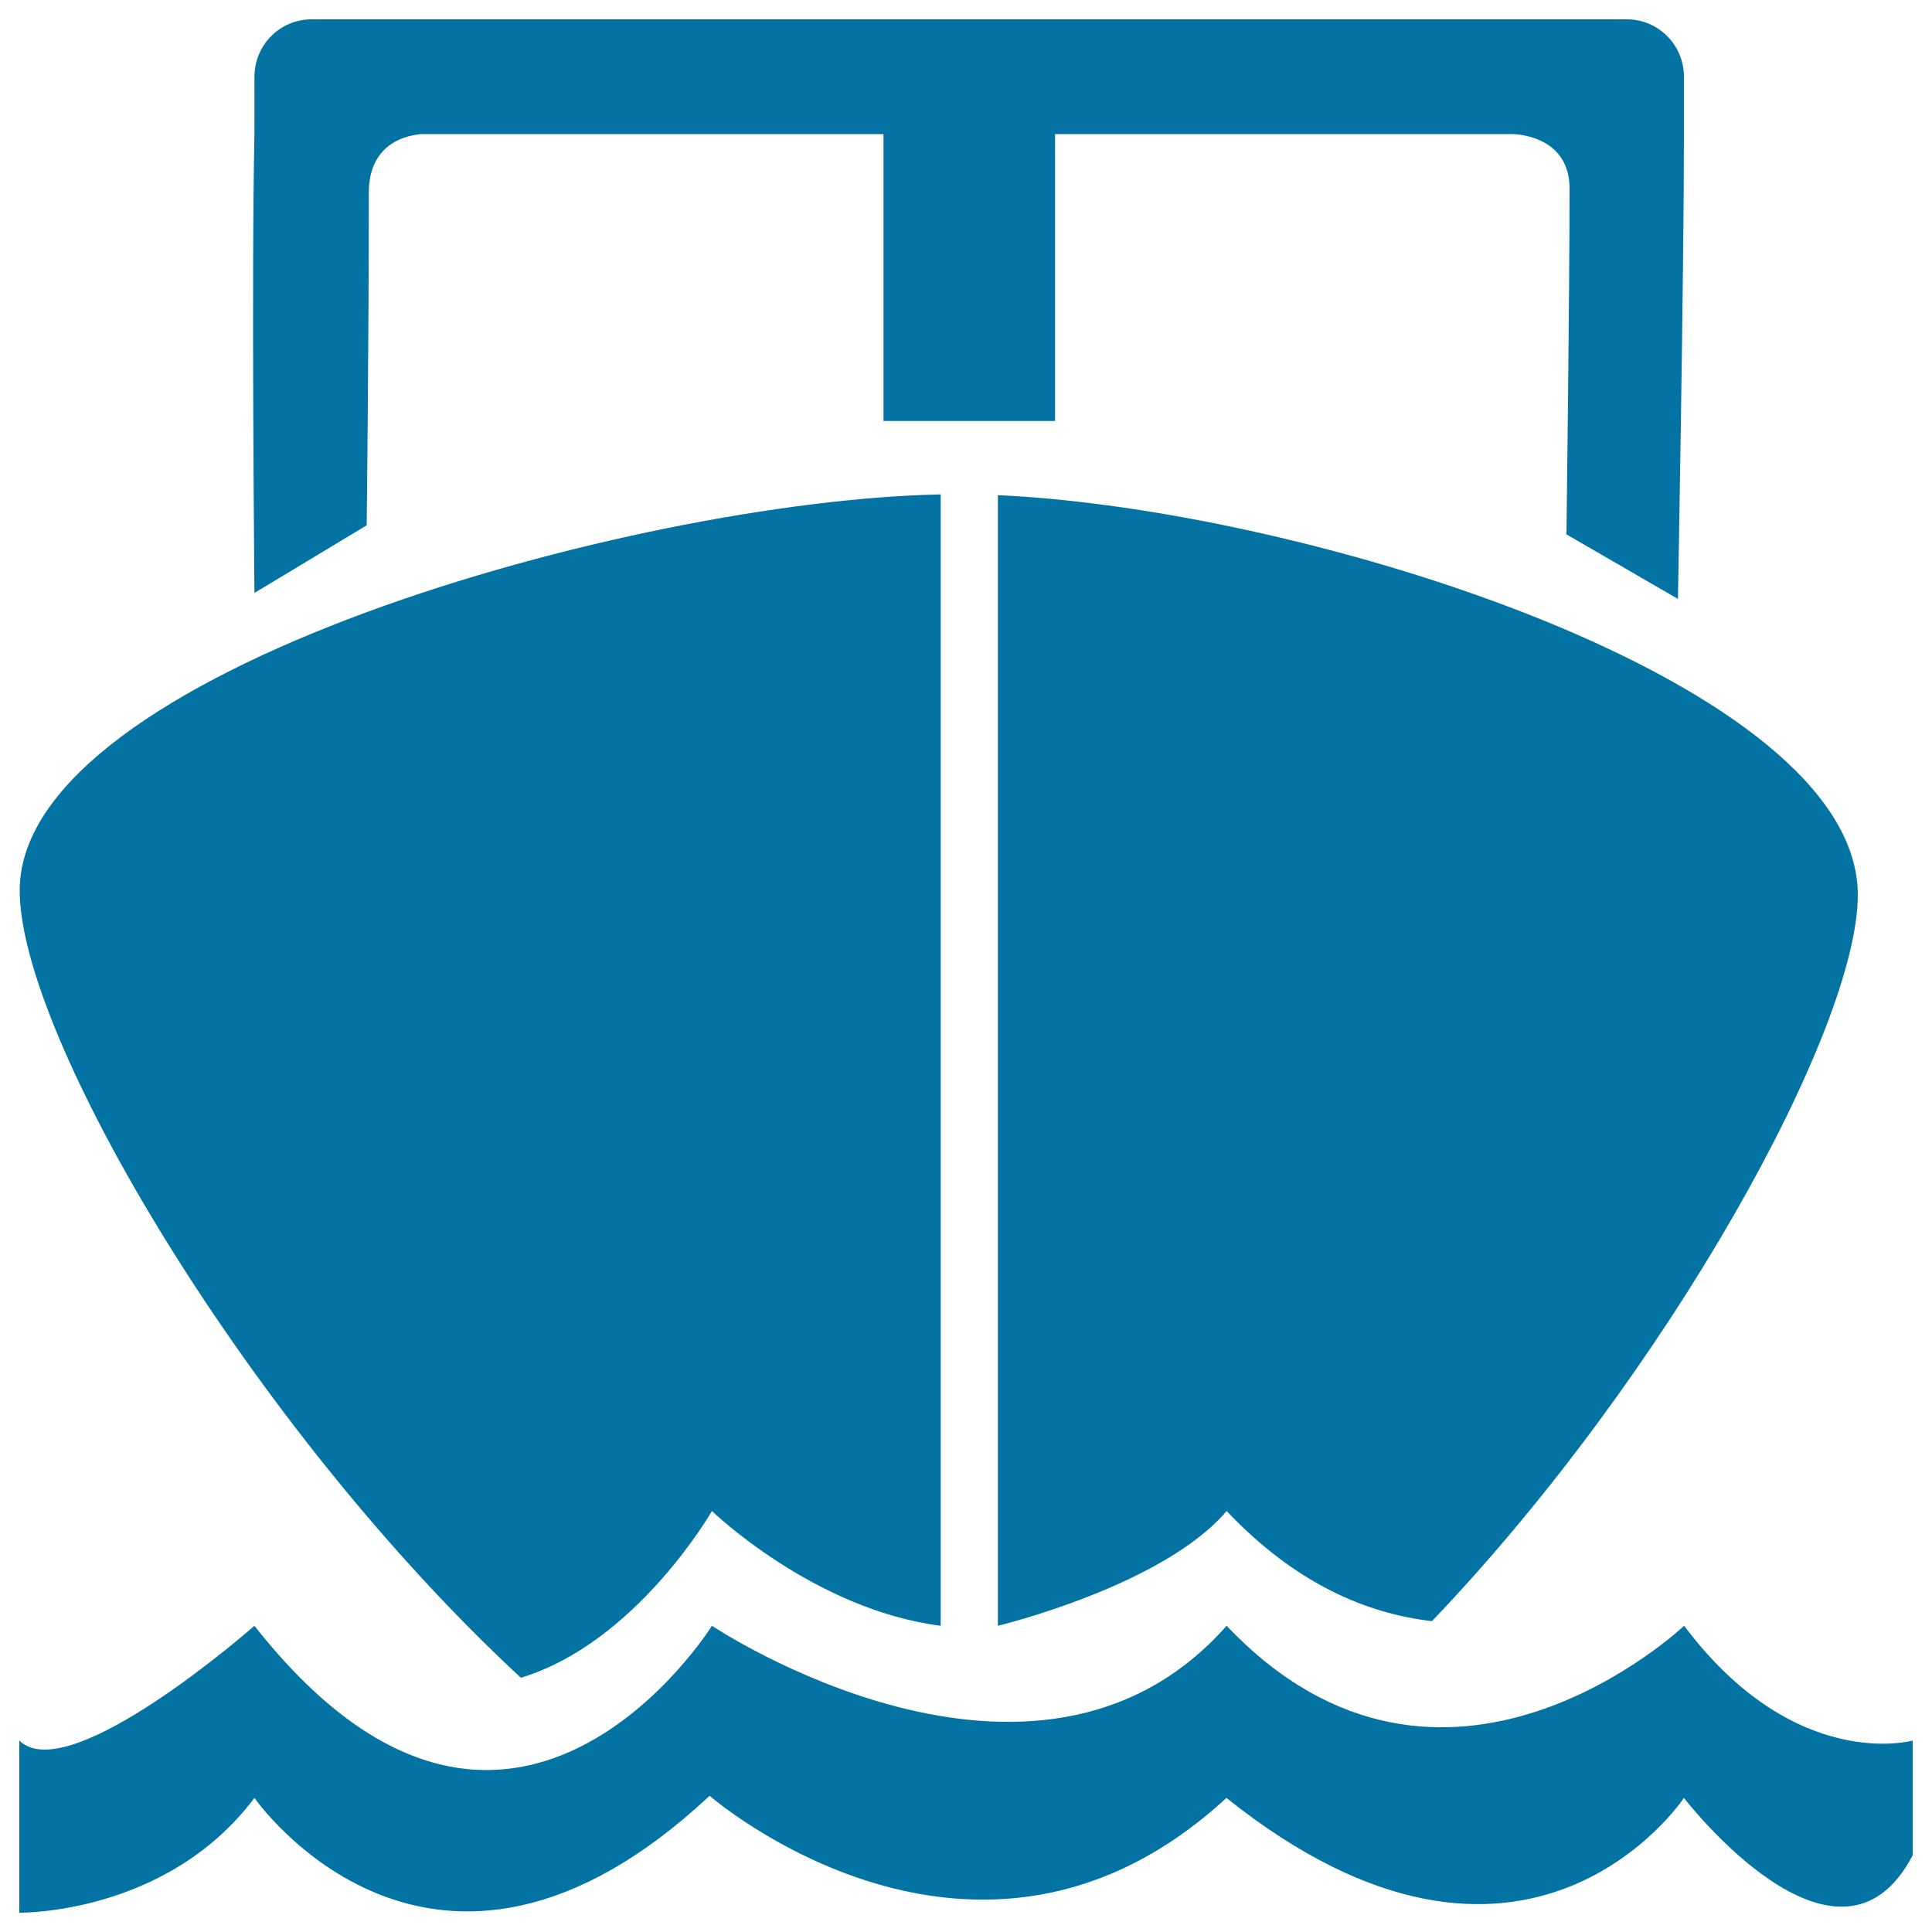
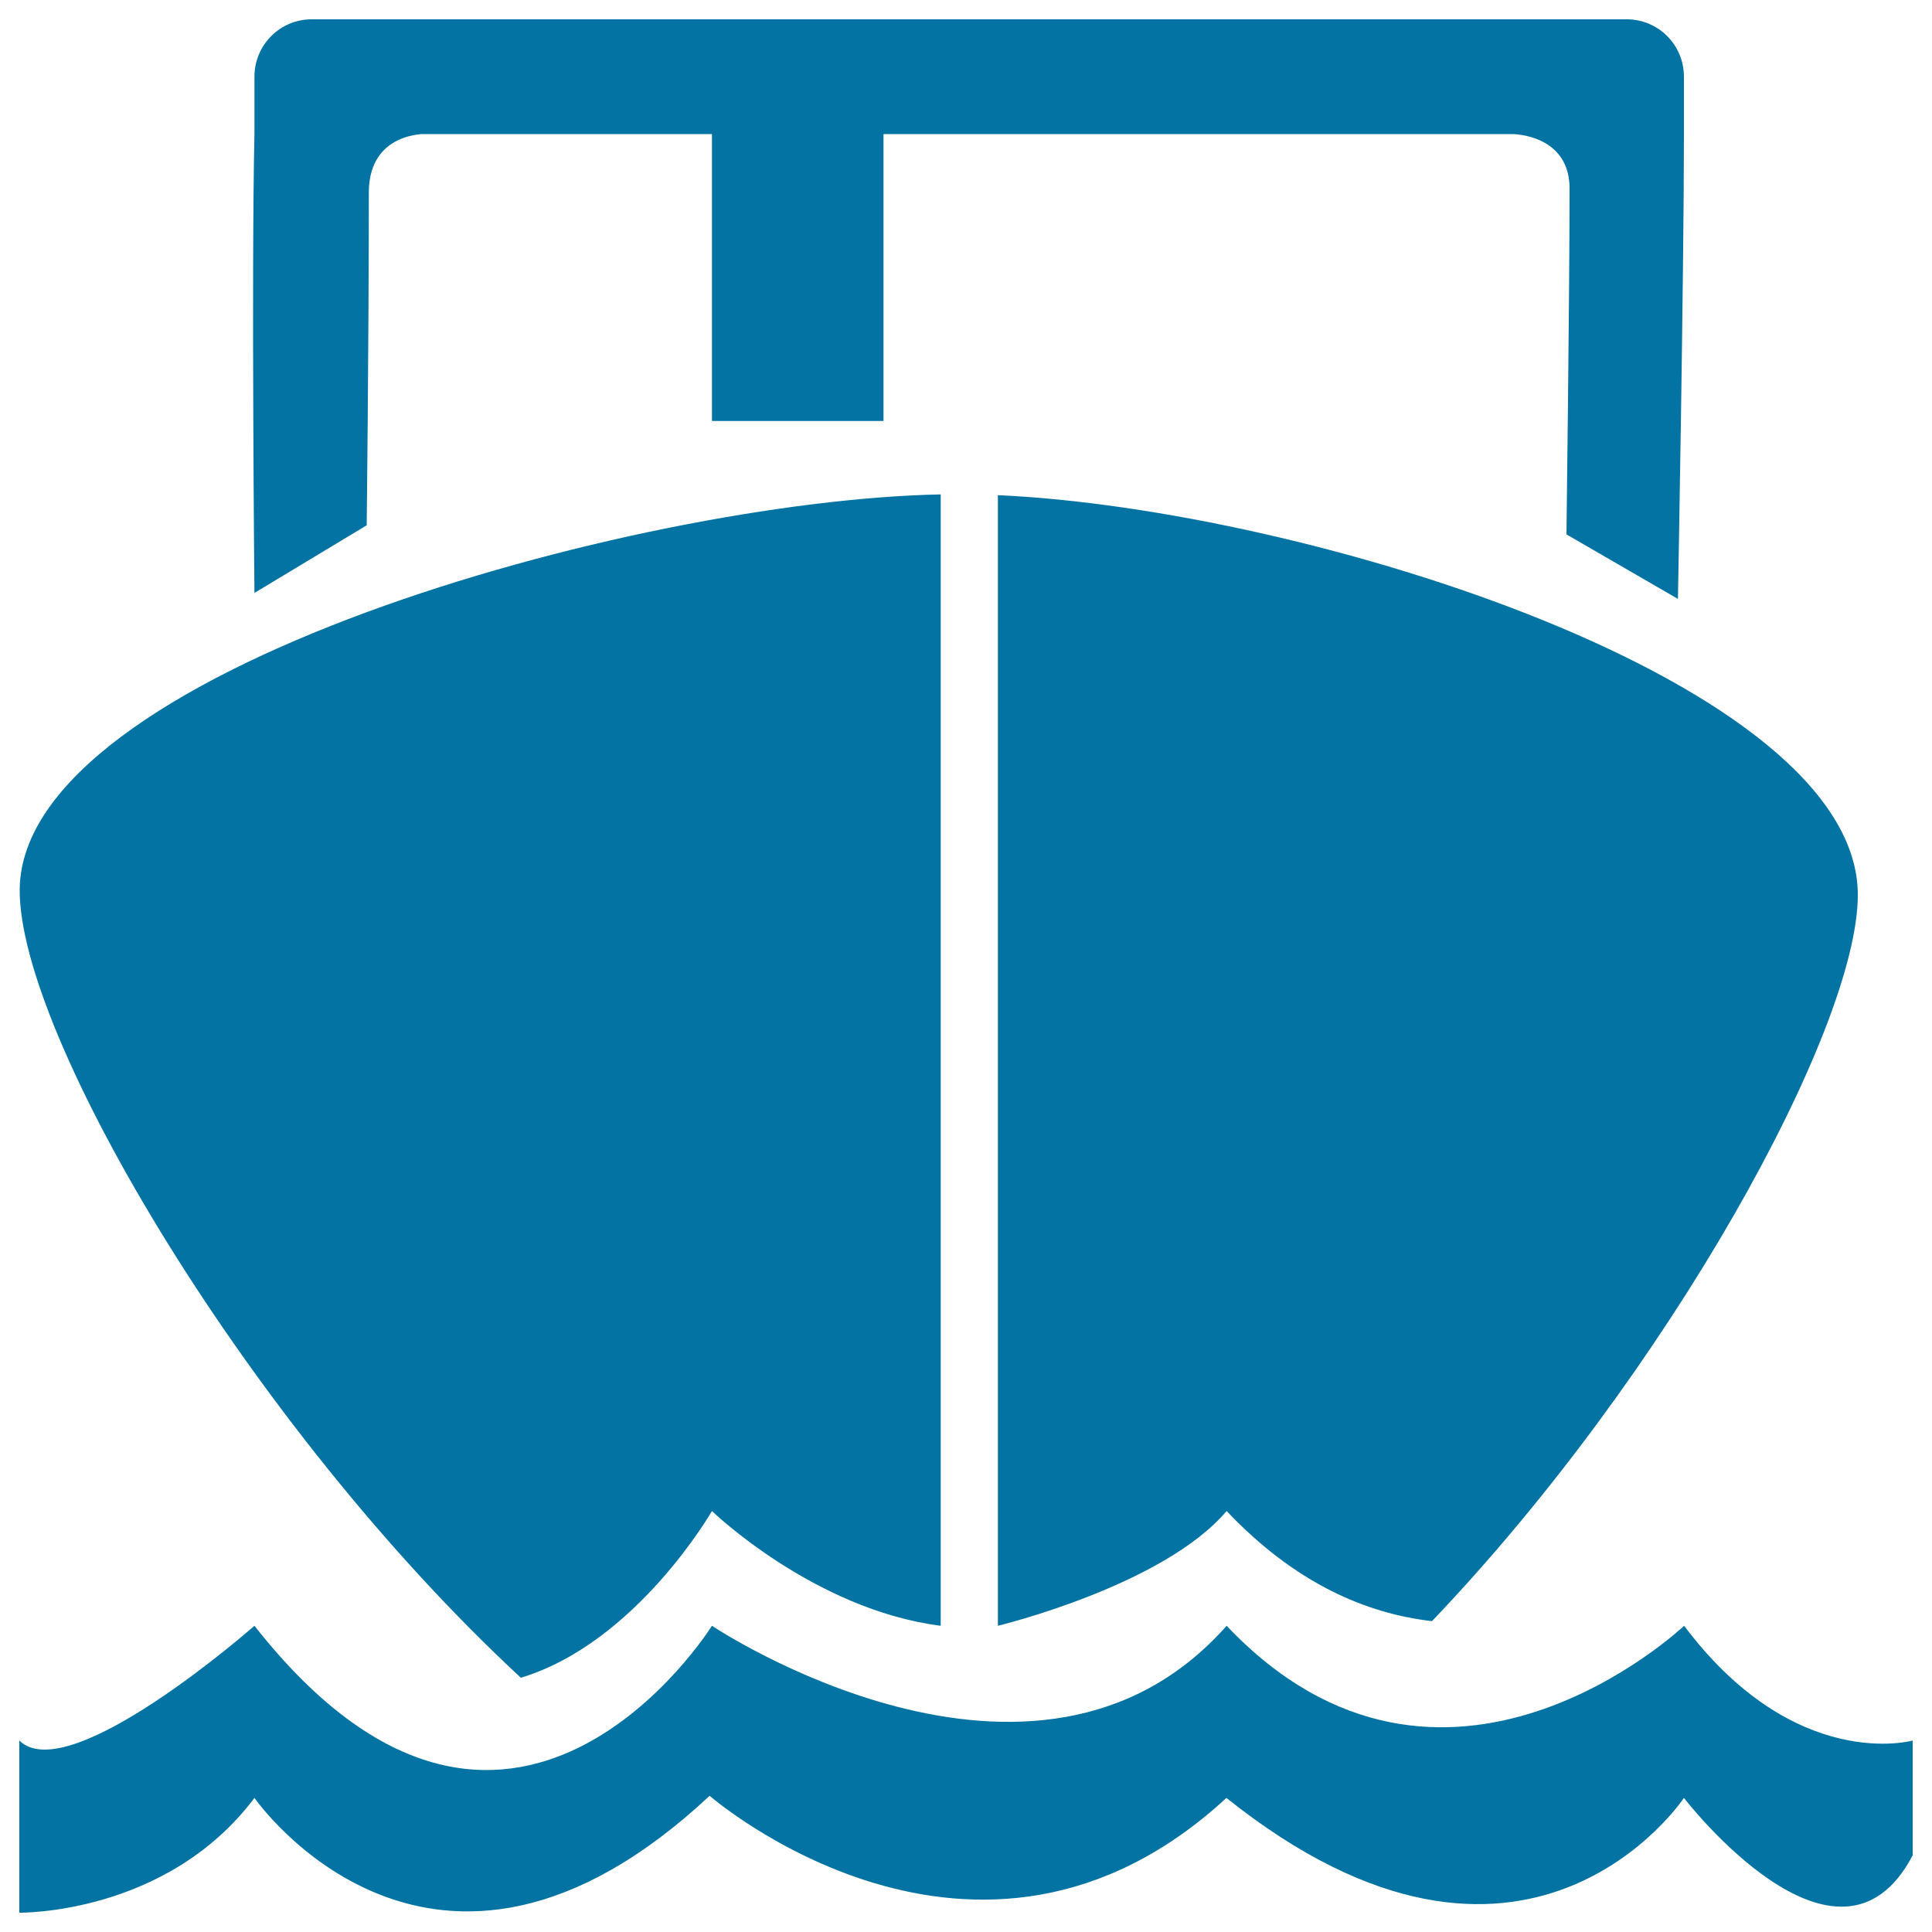
<svg xmlns="http://www.w3.org/2000/svg" viewBox="0 0 1000 1000" style="fill:#0273a2">
  <title>Ferry SVG icon</title>
-   <path d="M871.6,930.6c0,0-82,123.7-236.8,0c-129.2,119.1-267.5-1.1-267.5-1.1c-143.4,134-235.6,1.1-235.6,1.1C86.1,991.3,10,990,10,990v-89.1c25.6,25.2,121.7-59.4,121.7-59.4c132.1,168,236.8,0,236.8,0s167.4,111.9,266.4,0c112.1,118.2,236.8,0,236.8,0C929.2,918,990,900.9,990,900.9v59.4C951.3,1034.2,871.6,930.6,871.6,930.6z M634.9,782.1c-32.9,38.8-118.4,59.4-118.4,59.4V256.3c160.6,7.2,445.1,97.1,445.1,206.9c0,69.6-97.7,247.3-220.4,375.9C707.4,835.2,670.6,819.8,634.9,782.1z M782.8,69.4h88.8c0,72.5-3.1,240.6-3.1,240.6l-57.7-33.4c0,0,1.6-125.4,1.6-177.5C813.4,69.3,782.8,69.4,782.8,69.4z M131.7,39.7c0-16.4,13.2-29.7,29.6-29.7H842c16.4,0,29.6,13.3,29.6,29.7v29.7H131.7V39.7L131.7,39.7z M190.9,99.1c0,79.9-1.1,172.8-1.1,172.8l-58.1,35c0,0-1.6-165.2,0-237.6h88.8C220.5,69.4,191.3,68.2,190.9,99.1z M457.3,69.4h88.8v148.5h-88.8V69.4L457.3,69.4z M486.9,841.5c-65.7-8.4-118.4-59.4-118.4-59.4s-39.1,68.2-98.9,86.3C129.2,738.3,9.4,535.6,10.2,460.2C11.5,347.5,328,259.1,486.9,255.9C486.9,326.8,486.9,843.7,486.9,841.5z" />
+   <path d="M871.6,930.6c0,0-82,123.7-236.8,0c-129.2,119.1-267.5-1.1-267.5-1.1c-143.4,134-235.6,1.1-235.6,1.1C86.1,991.3,10,990,10,990v-89.1c25.6,25.2,121.7-59.4,121.7-59.4c132.1,168,236.8,0,236.8,0s167.4,111.9,266.4,0c112.1,118.2,236.8,0,236.8,0C929.2,918,990,900.9,990,900.9v59.4C951.3,1034.2,871.6,930.6,871.6,930.6z M634.9,782.1c-32.9,38.8-118.4,59.4-118.4,59.4V256.3c160.6,7.2,445.1,97.1,445.1,206.9c0,69.6-97.7,247.3-220.4,375.9C707.4,835.2,670.6,819.8,634.9,782.1z M782.8,69.4h88.8c0,72.5-3.1,240.6-3.1,240.6l-57.7-33.4c0,0,1.6-125.4,1.6-177.5C813.4,69.3,782.8,69.4,782.8,69.4z M131.7,39.7c0-16.4,13.2-29.7,29.6-29.7H842c16.4,0,29.6,13.3,29.6,29.7v29.7H131.7V39.7L131.7,39.7z M190.9,99.1c0,79.9-1.1,172.8-1.1,172.8l-58.1,35c0,0-1.6-165.2,0-237.6h88.8C220.5,69.4,191.3,68.2,190.9,99.1z M457.3,69.4v148.5h-88.8V69.4L457.3,69.4z M486.9,841.5c-65.7-8.4-118.4-59.4-118.4-59.4s-39.1,68.2-98.9,86.3C129.2,738.3,9.4,535.6,10.2,460.2C11.5,347.5,328,259.1,486.9,255.9C486.9,326.8,486.9,843.7,486.9,841.5z" />
</svg>